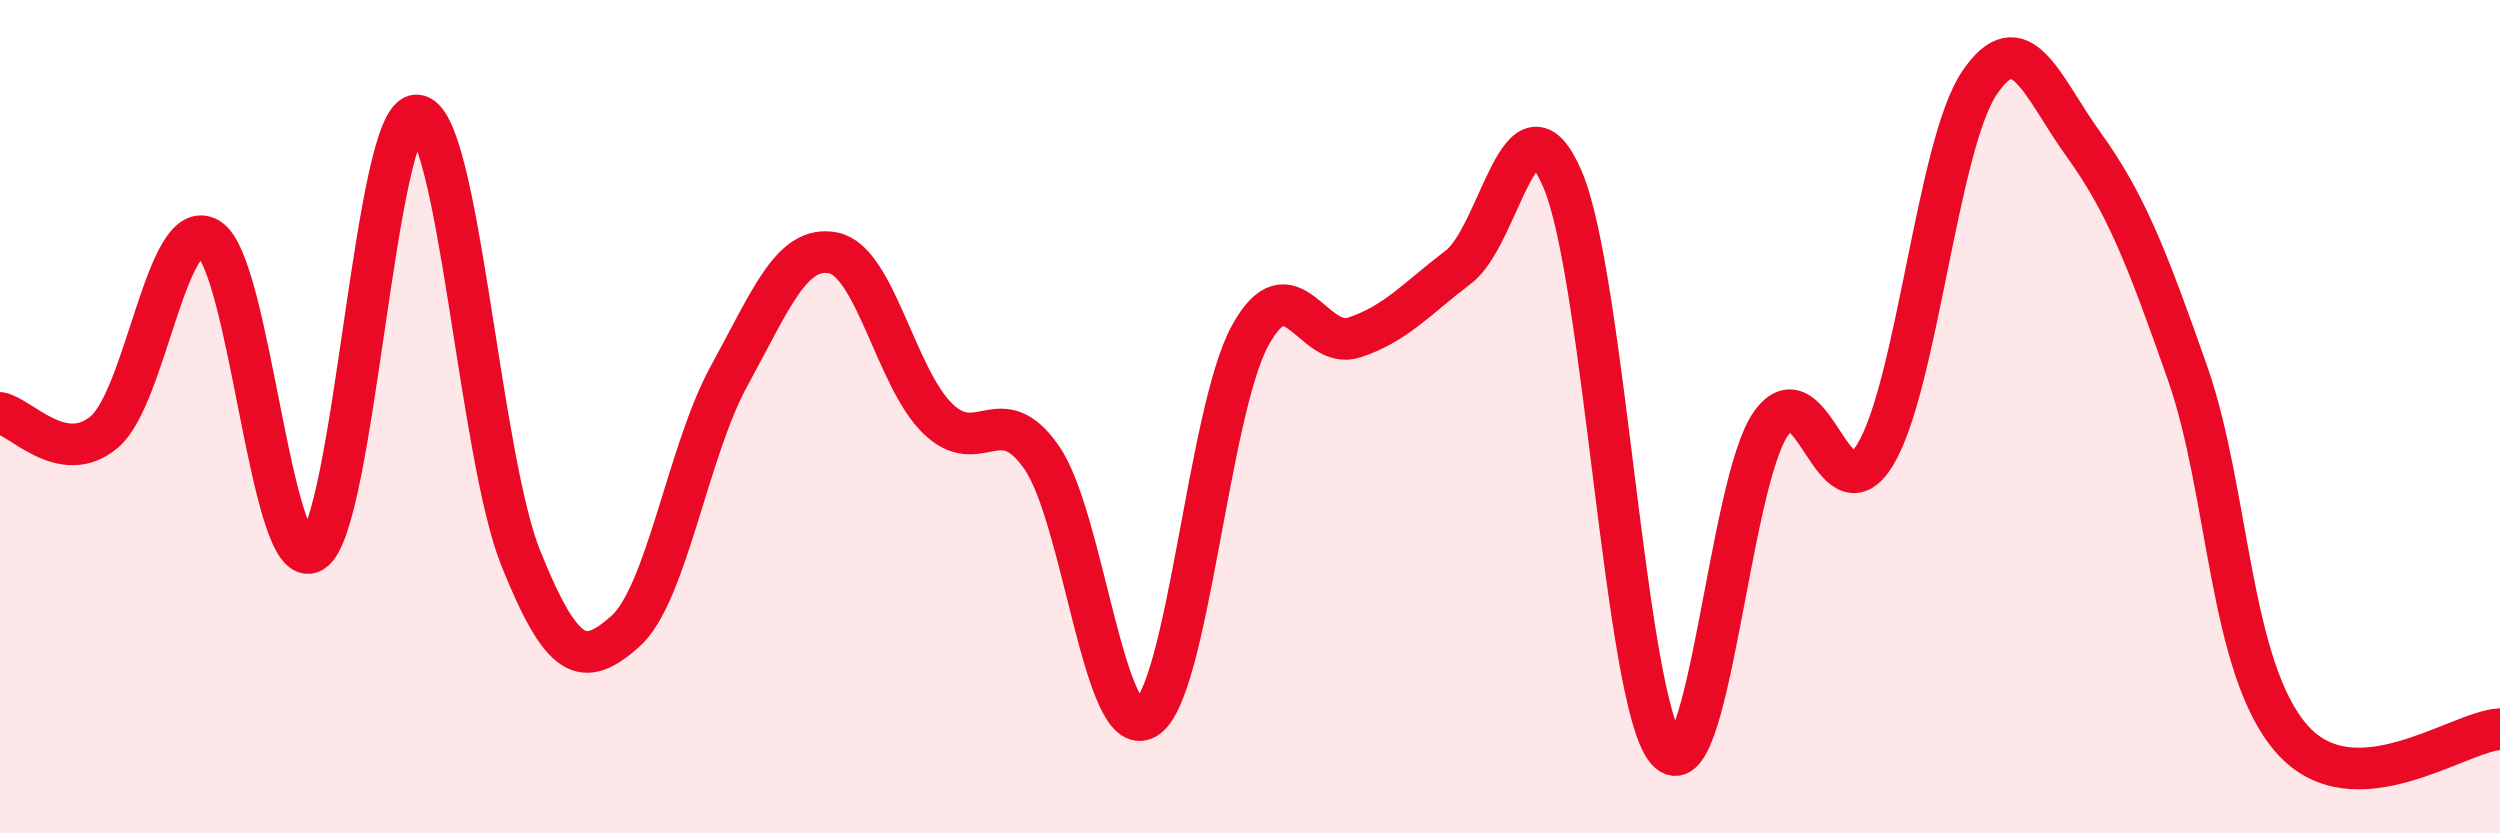
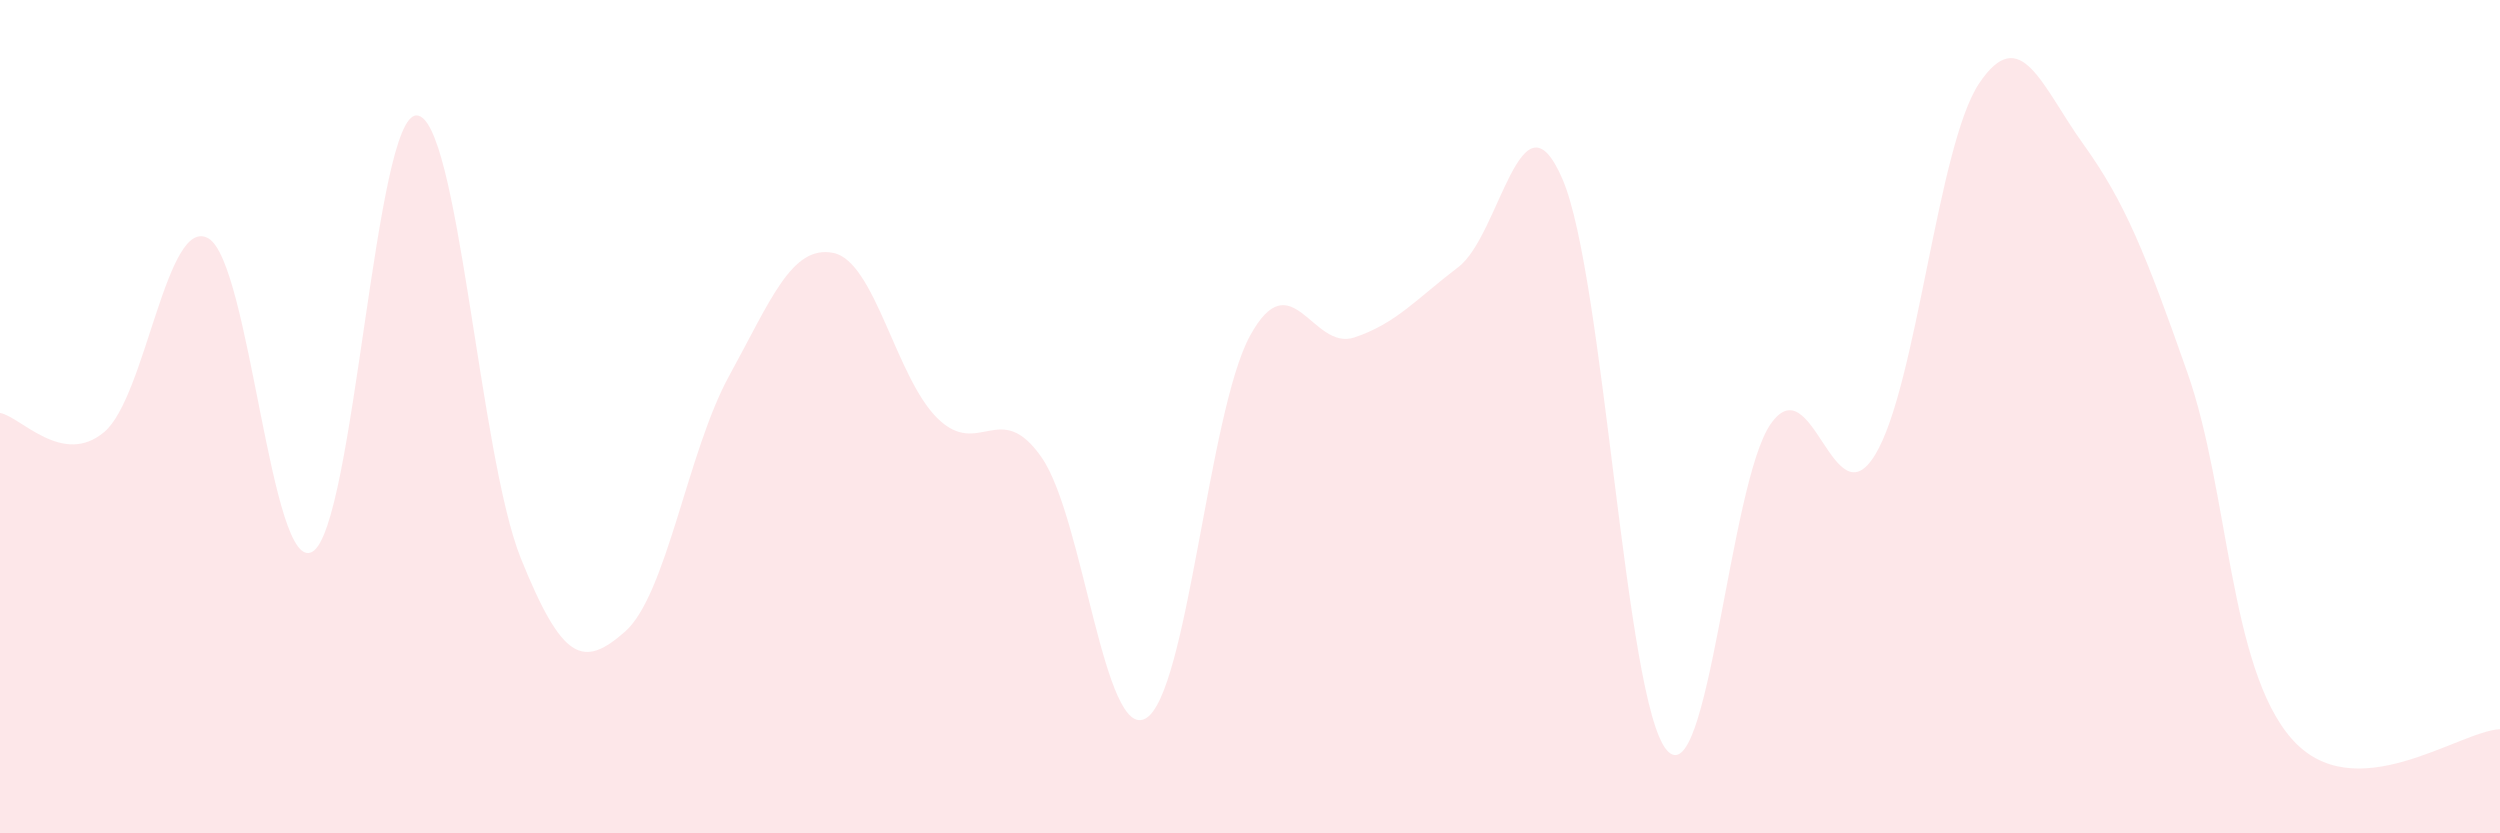
<svg xmlns="http://www.w3.org/2000/svg" width="60" height="20" viewBox="0 0 60 20">
  <path d="M 0,9.91 C 0.5,10 1.5,11.21 2.5,10.37 C 3.5,9.53 4,5.15 5,5.72 C 6,6.29 6.5,13.83 7.5,13.24 C 8.5,12.65 9,2.74 10,2.77 C 11,2.8 11.5,10.92 12.5,13.4 C 13.5,15.88 14,16.04 15,15.16 C 16,14.28 16.5,10.84 17.5,9.02 C 18.5,7.2 19,5.87 20,6.07 C 21,6.27 21.5,9.06 22.5,10.04 C 23.5,11.02 24,9.54 25,10.98 C 26,12.42 26.5,17.82 27.5,17.24 C 28.5,16.66 29,9.89 30,8.06 C 31,6.23 31.5,8.43 32.5,8.1 C 33.5,7.77 34,7.17 35,6.41 C 36,5.65 36.5,1.98 37.5,4.3 C 38.5,6.62 39,16.83 40,18 C 41,19.17 41.5,11.59 42.5,10.17 C 43.5,8.75 44,12.55 45,10.92 C 46,9.29 46.5,3.49 47.5,2 C 48.5,0.51 49,2.07 50,3.46 C 51,4.85 51.5,6.1 52.5,8.95 C 53.5,11.8 53.5,16.02 55,17.73 C 56.5,19.44 59,17.55 60,17.5L60 20L0 20Z" fill="#EB0A25" opacity="0.1" stroke-linecap="round" stroke-linejoin="round" />
-   <path d="M 0,9.91 C 0.5,10 1.5,11.21 2.5,10.37 C 3.5,9.53 4,5.15 5,5.72 C 6,6.29 6.5,13.83 7.5,13.24 C 8.5,12.65 9,2.74 10,2.77 C 11,2.8 11.5,10.92 12.5,13.4 C 13.5,15.88 14,16.04 15,15.16 C 16,14.28 16.5,10.84 17.5,9.02 C 18.5,7.2 19,5.87 20,6.07 C 21,6.27 21.5,9.06 22.5,10.04 C 23.5,11.02 24,9.54 25,10.98 C 26,12.42 26.5,17.82 27.5,17.24 C 28.5,16.66 29,9.89 30,8.06 C 31,6.23 31.5,8.43 32.5,8.1 C 33.5,7.77 34,7.17 35,6.41 C 36,5.65 36.5,1.98 37.5,4.3 C 38.5,6.62 39,16.83 40,18 C 41,19.17 41.5,11.59 42.5,10.17 C 43.5,8.75 44,12.55 45,10.92 C 46,9.29 46.5,3.49 47.5,2 C 48.5,0.51 49,2.07 50,3.46 C 51,4.85 51.5,6.1 52.5,8.95 C 53.5,11.8 53.5,16.02 55,17.73 C 56.5,19.44 59,17.55 60,17.5" stroke="#EB0A25" stroke-width="1" fill="none" stroke-linecap="round" stroke-linejoin="round" />
</svg>